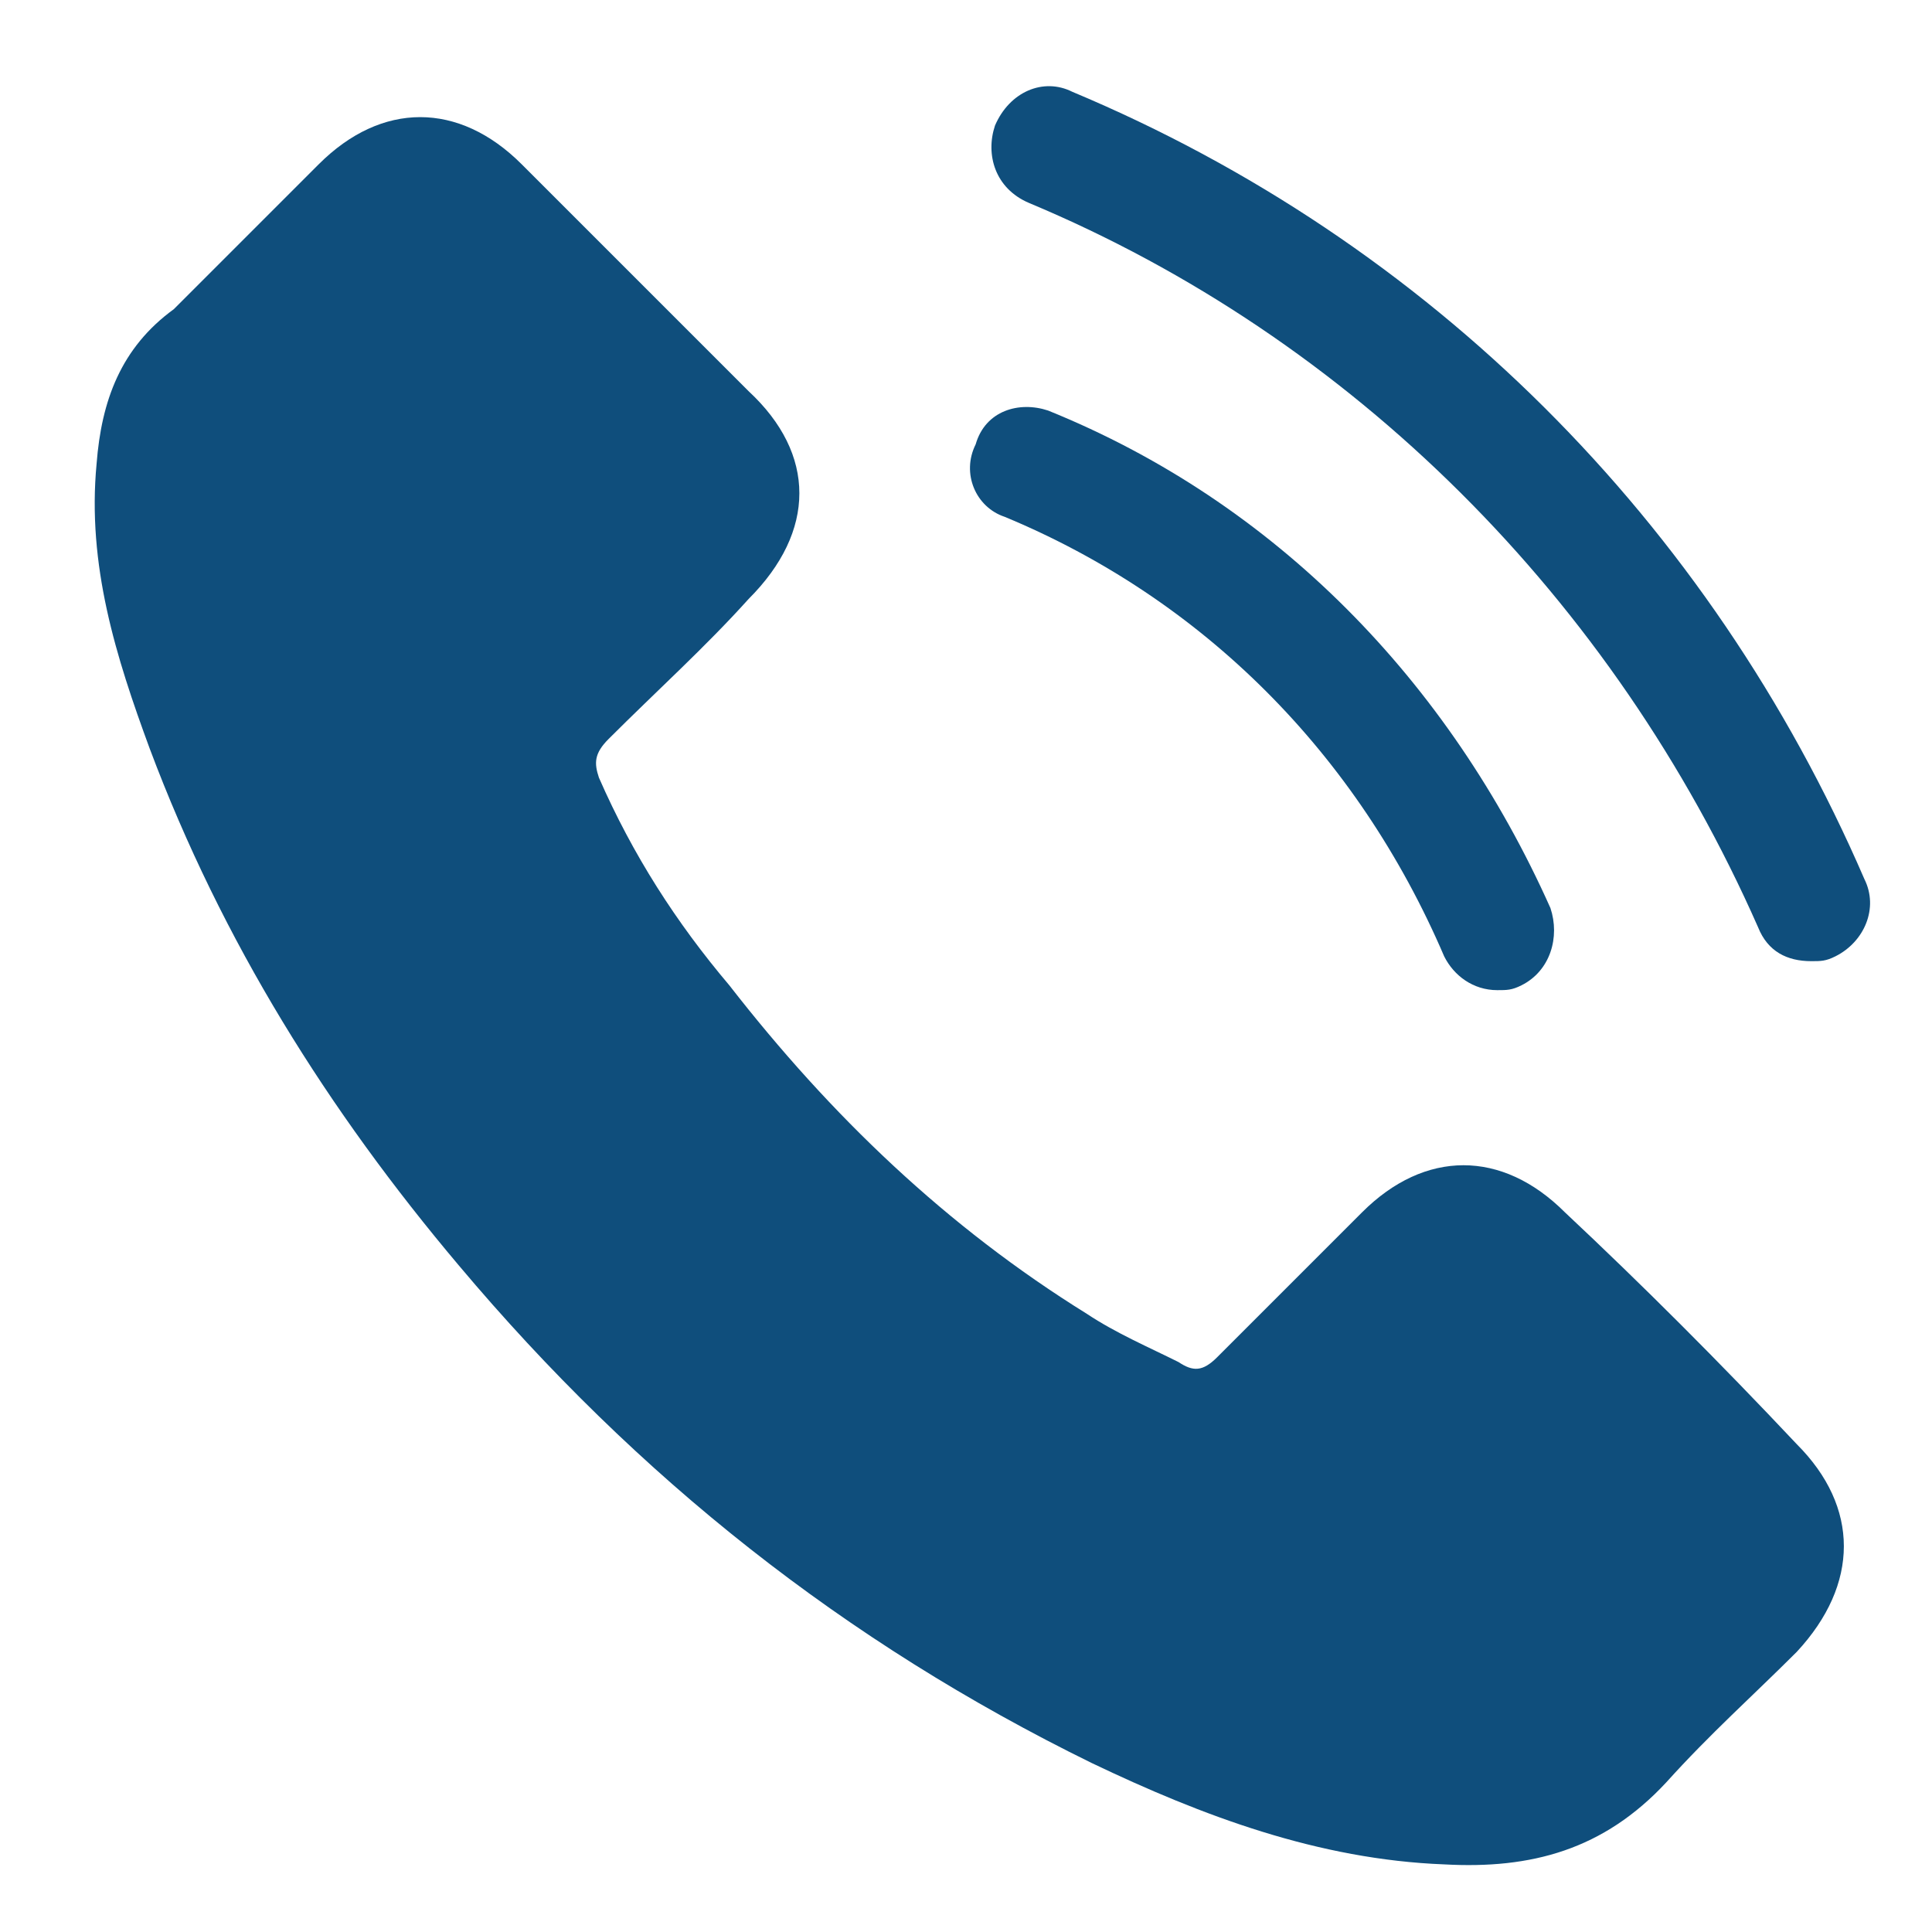
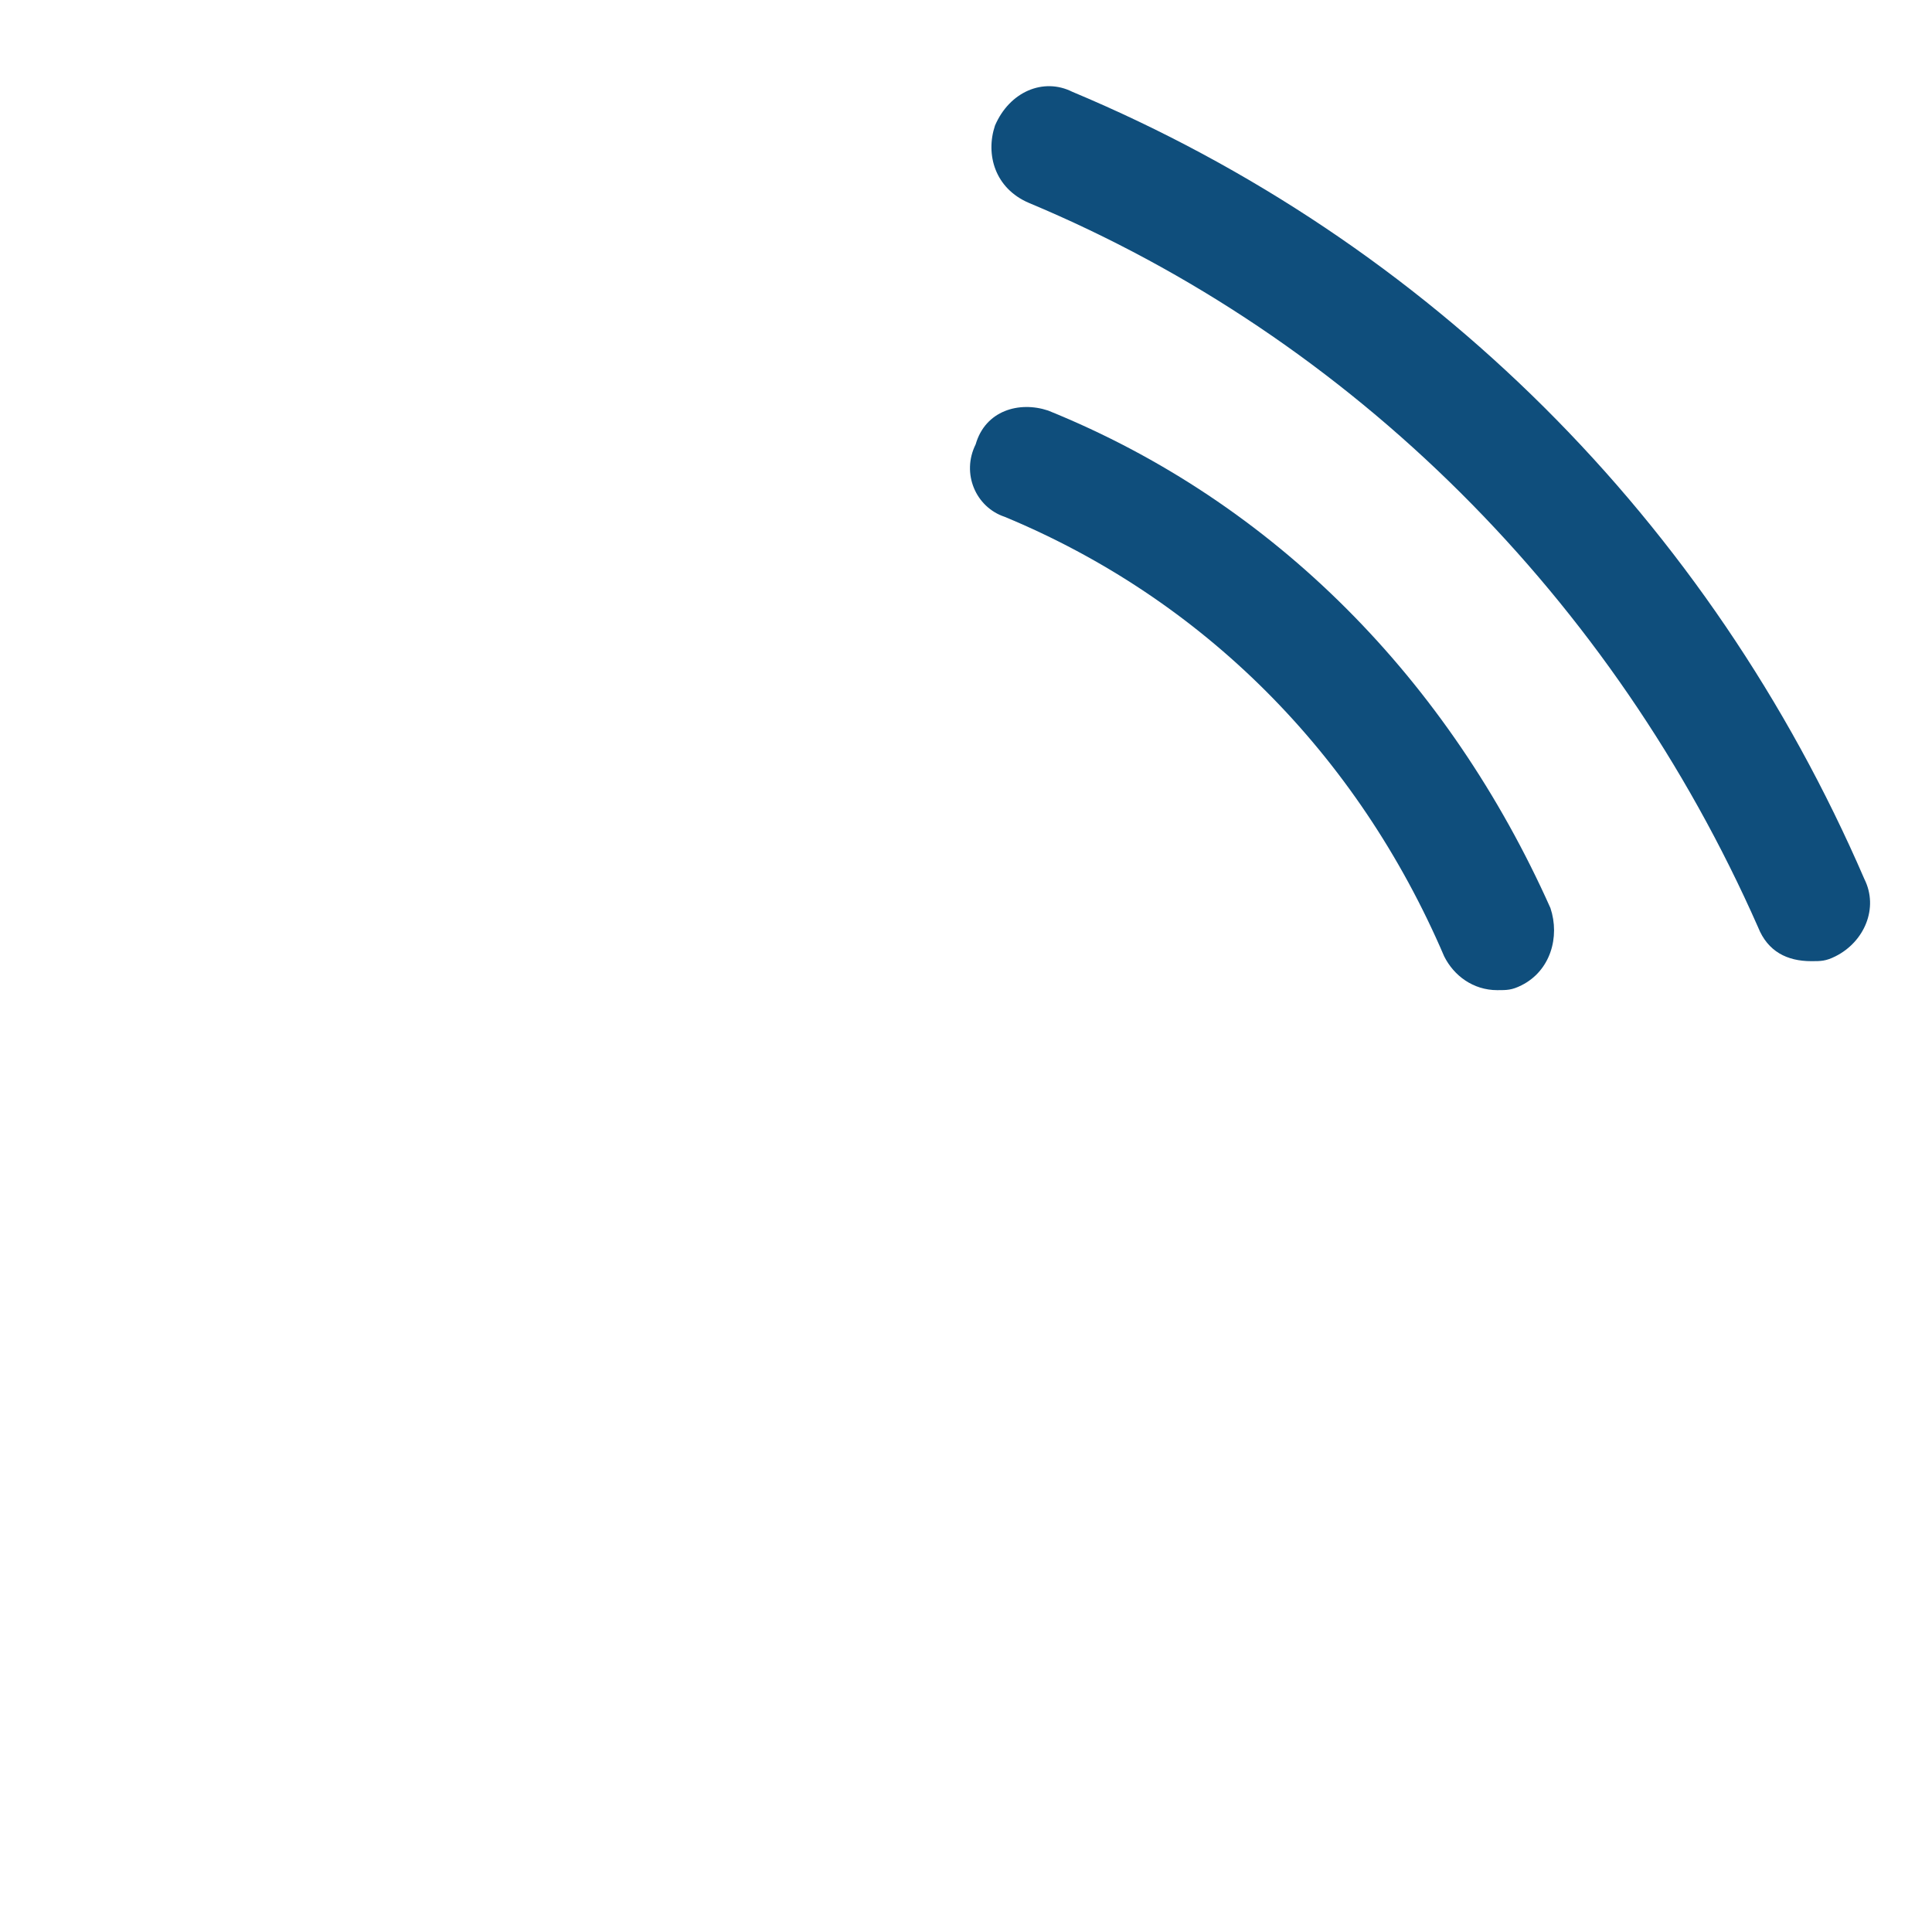
<svg xmlns="http://www.w3.org/2000/svg" version="1.1" id="Livello_1" x="0px" y="0px" viewBox="0 0 40 40" style="enable-background:new 0 0 40 40;" xml:space="preserve">
  <style type="text/css">
	.st0{display:none;fill:#4A4A4A;}
	.st1{display:none;}
	.st2{display:inline;fill:#4A4A4A;}
	.st3{fill:#0F4E7C;}
</style>
  <path class="st0" d="M36.6,7H3.5C2.1,7,1,8.1,1,9.4v22c0,1.4,1.1,2.5,2.5,2.5h33.1c1.4,0,2.5-1.1,2.5-2.5v-22C39.1,8.1,38,7,36.6,7z   M35.7,8.9L21.5,23c-0.8,0.8-2.1,0.8-2.8,0L4.4,8.9H35.7z M2.9,30.4V10.2l9.7,9.6L2.9,30.4z M4.1,32L14,21.1l3.3,3.3  c0.8,0.8,1.8,1.1,2.8,1.1s2-0.4,2.8-1.1l3.2-3.2L36,32H4.1z M37.2,30.4l-9.7-10.6l9.7-9.7V30.4z" />
  <g class="st1">
    <path class="st2" d="M20.1,9.2c-3.5,0-6.4,2.9-6.4,6.4s2.9,6.4,6.4,6.4s6.4-2.9,6.4-6.4C26.4,12.1,23.6,9.2,20.1,9.2z M20.1,20.2   c-2.5,0-4.6-2.1-4.6-4.6s2.1-4.6,4.6-4.6s4.6,2.1,4.6,4.6S22.6,20.2,20.1,20.2z" />
-     <path class="st2" d="M20.1,1.2c-7.9,0-14.4,6.5-14.4,14.4C5.7,27.4,19,39,19.5,39.5c0.2,0.1,0.4,0.2,0.6,0.2s0.4-0.1,0.6-0.2   c0.6-0.5,13.8-12.1,13.8-23.9C34.5,7.6,28,1.2,20.1,1.2z M20.1,37.6c-2.6-2.3-12.7-12.4-12.7-22C7.4,8.6,13.1,3,20,3   c7,0,12.6,5.7,12.6,12.6C32.7,25.2,22.6,35.3,20.1,37.6z" />
+     <path class="st2" d="M20.1,1.2c-7.9,0-14.4,6.5-14.4,14.4C5.7,27.4,19,39,19.5,39.5c0.2,0.1,0.4,0.2,0.6,0.2s0.4-0.1,0.6-0.2   c0.6-0.5,13.8-12.1,13.8-23.9C34.5,7.6,28,1.2,20.1,1.2z M20.1,37.6c-2.6-2.3-12.7-12.4-12.7-22c7,0,12.6,5.7,12.6,12.6C32.7,25.2,22.6,35.3,20.1,37.6z" />
  </g>
  <g>
-     <path class="st3" d="M32.4,25.1c-1.3-1.3-2.9-1.3-4.2,0c-1,1-2,2-3,3c-0.3,0.3-0.5,0.3-0.8,0.1c-0.6-0.3-1.3-0.6-1.9-1   c-2.9-1.8-5.3-4.1-7.4-6.8c-1.1-1.3-2-2.7-2.7-4.3c-0.1-0.3-0.1-0.5,0.2-0.8c1-1,2-1.9,2.9-2.9c1.4-1.4,1.4-3,0-4.3   c-0.8-0.8-1.6-1.6-2.3-2.3c-0.8-0.8-1.6-1.6-2.4-2.4c-1.3-1.3-2.9-1.3-4.2,0c-1,1-2,2-3,3C2.5,7.2,2.1,8.3,2,9.6   c-0.2,2.1,0.4,4,1.1,5.9c1.5,4,3.7,7.5,6.4,10.7c3.7,4.4,8,7.8,13.1,10.3c2.3,1.1,4.7,2,7.3,2.1c1.8,0.1,3.3-0.3,4.6-1.7   c0.9-1,1.8-1.8,2.7-2.7c1.3-1.4,1.3-3,0-4.3C35.6,28.2,34,26.6,32.4,25.1z" />
    <path class="st3" d="M38.6,18.2c-3.2-7.4-9-13.2-16.4-16.3c-0.6-0.3-1.3,0-1.6,0.7c-0.2,0.6,0,1.3,0.7,1.6   c6.7,2.8,12.1,8.2,15.1,15c0.2,0.5,0.6,0.7,1.1,0.7c0.2,0,0.3,0,0.5-0.1C38.6,19.5,38.9,18.8,38.6,18.2z" />
    <path class="st3" d="M20.8,10.7c4.1,1.7,7.3,4.9,9.1,9.1c0.2,0.4,0.6,0.7,1.1,0.7c0.2,0,0.3,0,0.5-0.1c0.6-0.3,0.8-1,0.6-1.6   c-2.1-4.7-5.7-8.4-10.4-10.3c-0.6-0.2-1.3,0-1.5,0.7C19.9,9.8,20.2,10.5,20.8,10.7z" />
  </g>
</svg>